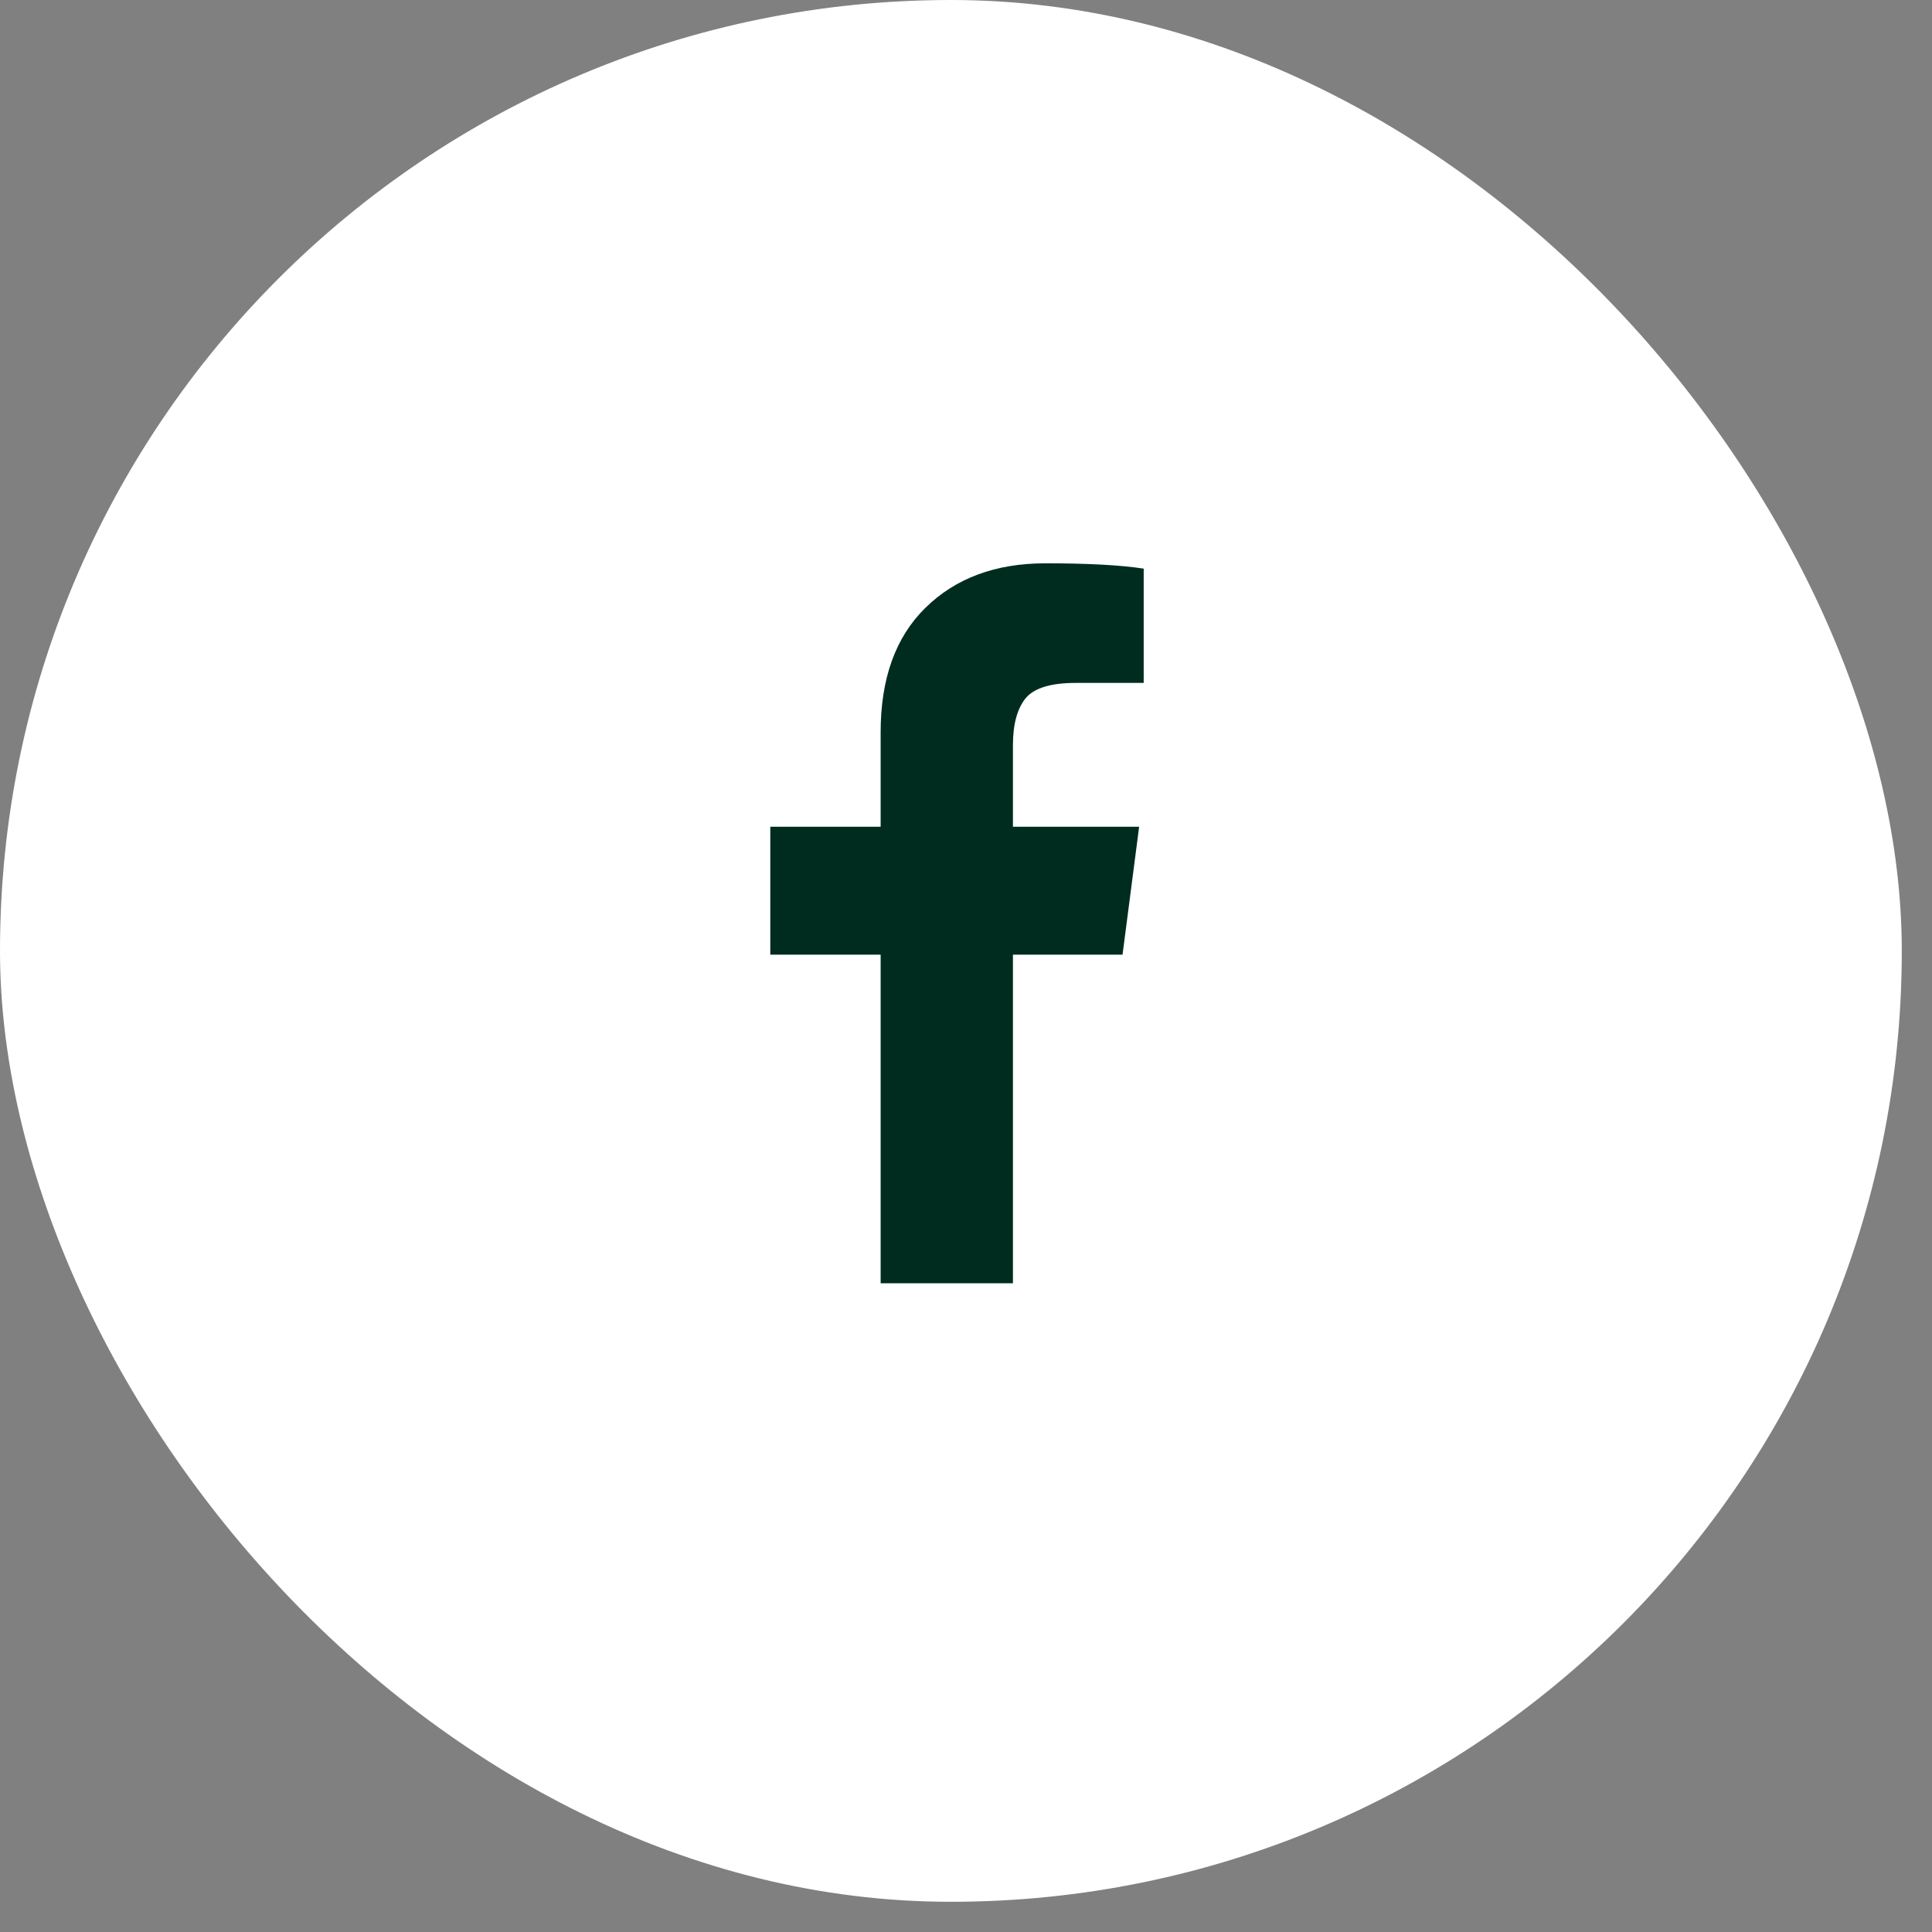
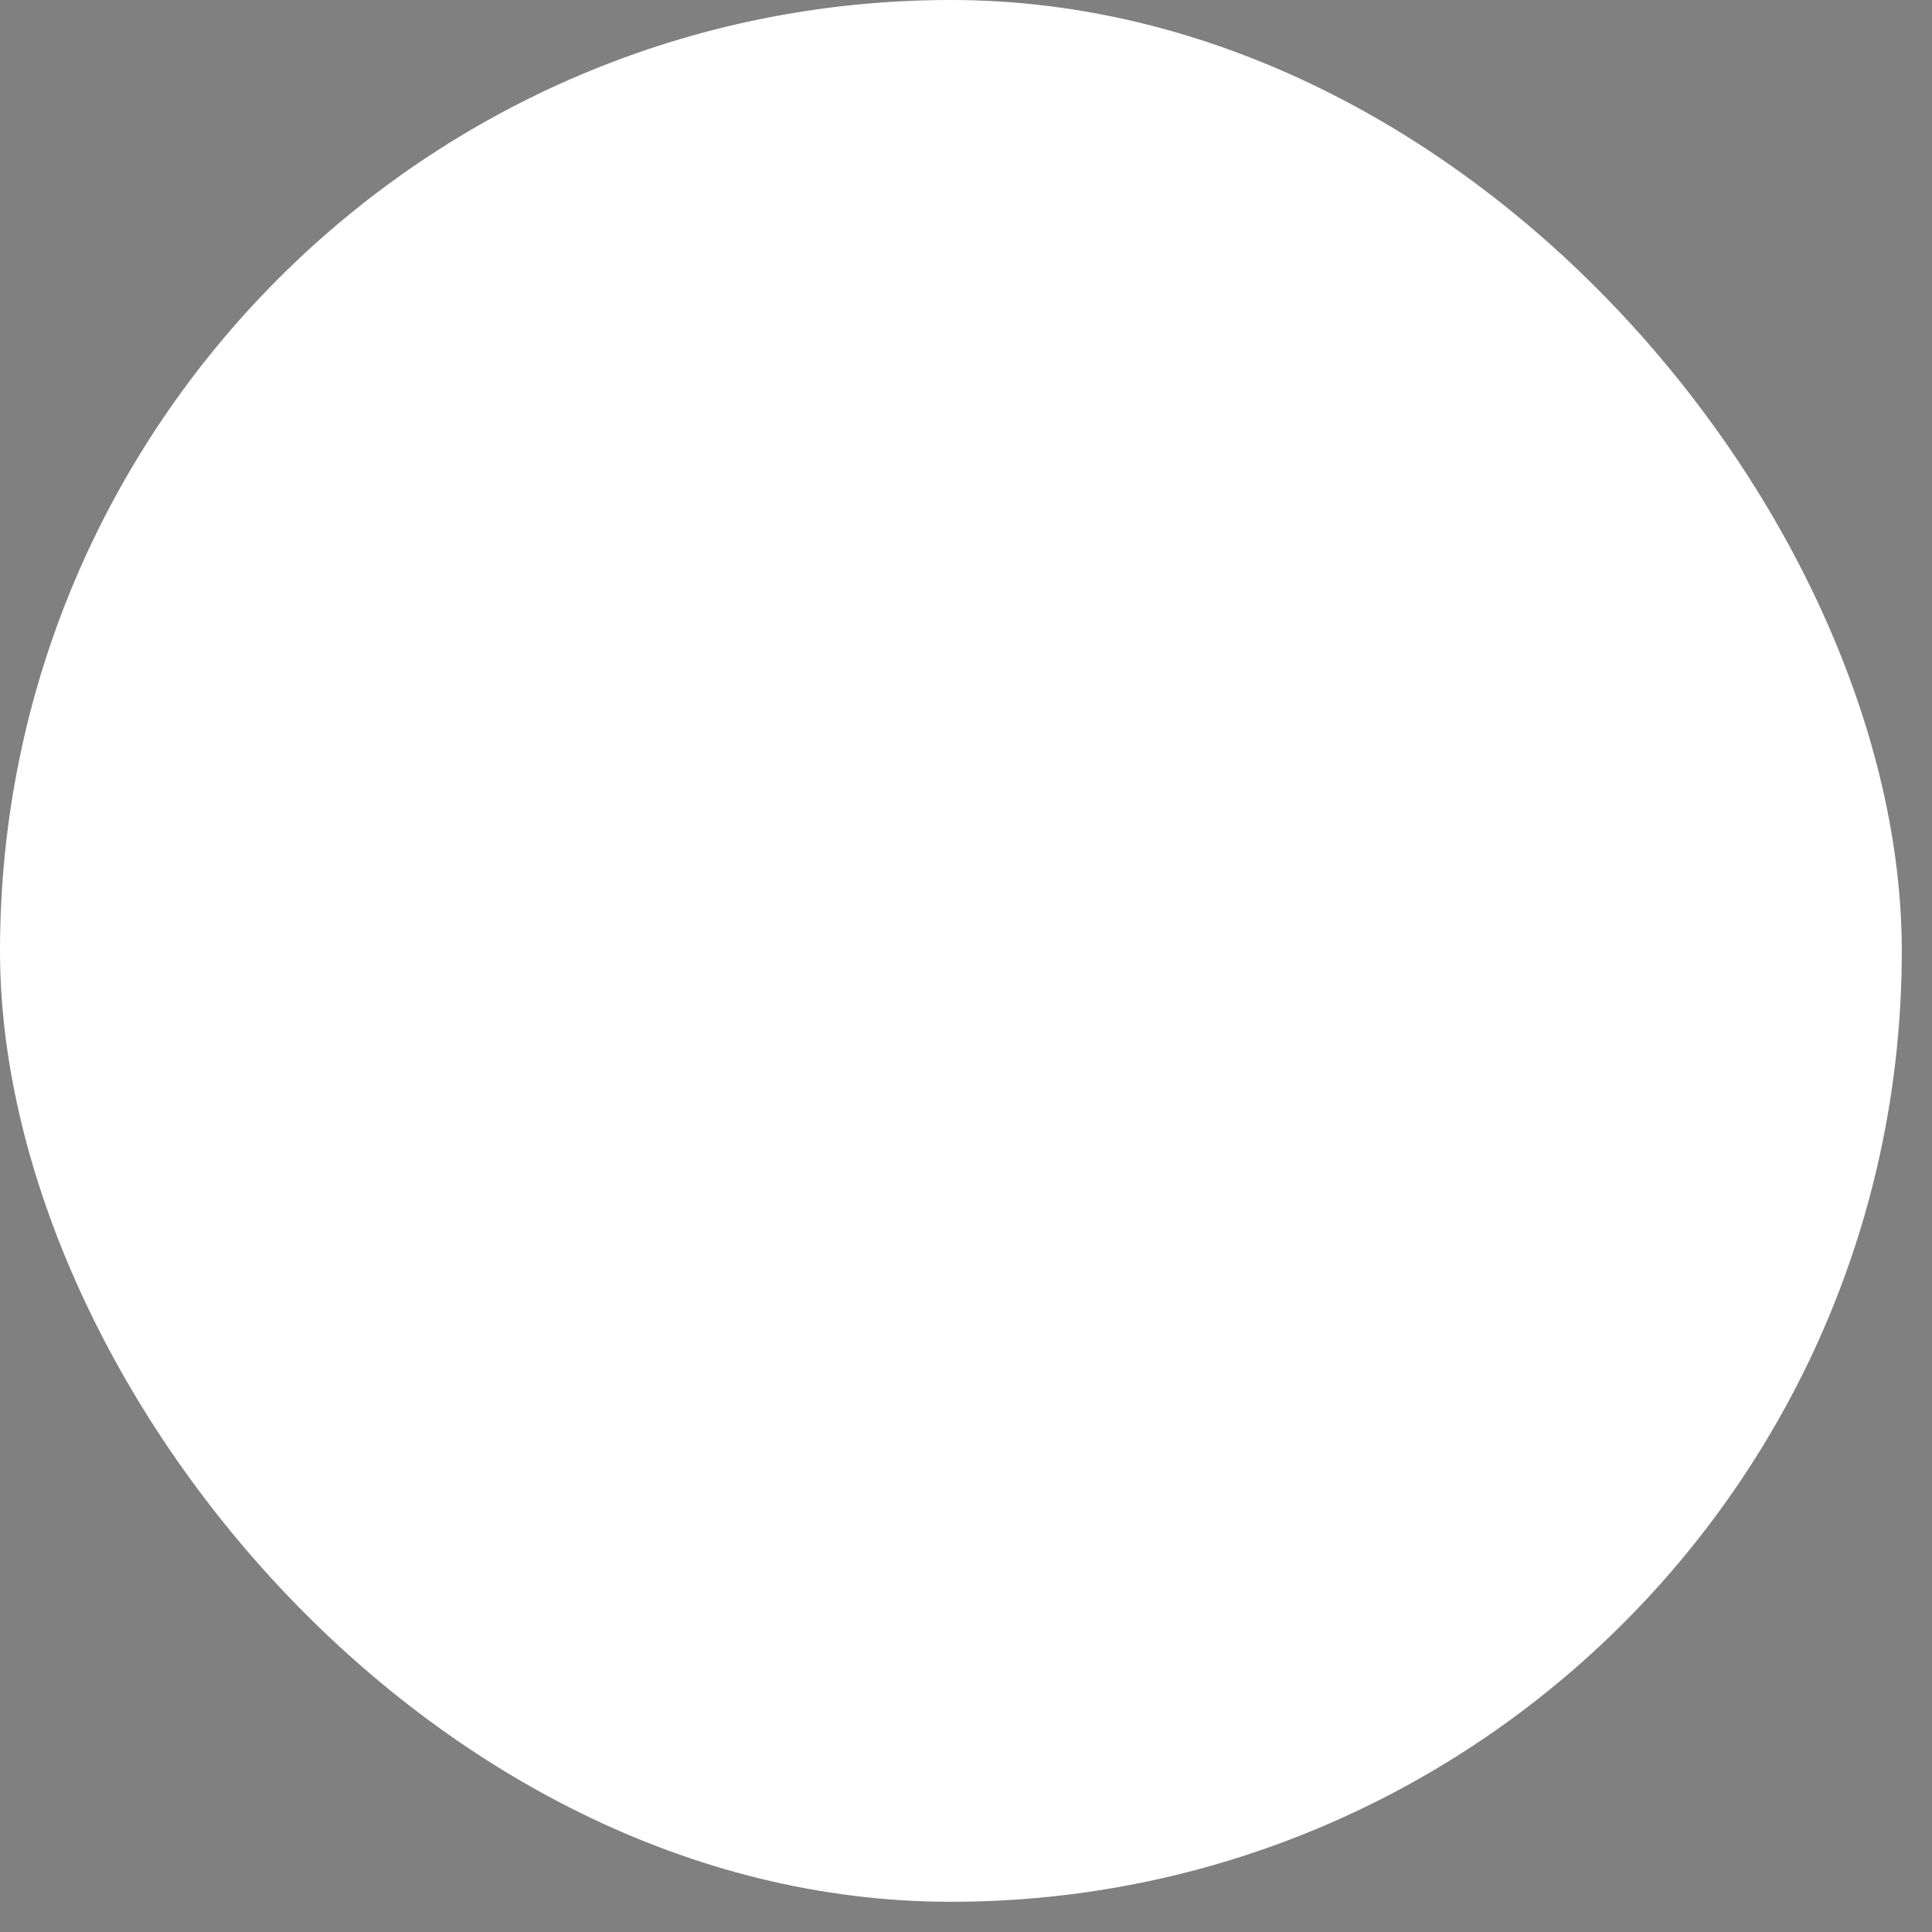
<svg xmlns="http://www.w3.org/2000/svg" width="44" height="44" viewBox="0 0 44 44" fill="none">
  <rect x="0" y="0" width="44" height="44" fill="#808080" stroke="none" />
  <rect width="43.312" height="43.312" rx="21.656" fill="white" />
  <g clip-path="url(#clip0_2019_1410)">
-     <path d="M26.047 12.95V15.553H24.497C23.935 15.553 23.556 15.668 23.361 15.898C23.166 16.139 23.069 16.495 23.069 16.967V18.829H25.943L25.565 21.742H23.069V29.225H20.056V21.742H17.543V18.829H20.056V16.674C20.056 15.455 20.395 14.513 21.072 13.846C21.76 13.168 22.673 12.829 23.809 12.829C24.773 12.829 25.519 12.869 26.047 12.95Z" fill="#002C1F" />
-   </g>
+     </g>
  <defs>
    <clipPath id="clip0_2019_1410">
      <rect width="10.07" height="18.562" fill="white" transform="matrix(1 0 0 -1 16.613 30.938)" />
    </clipPath>
  </defs>
</svg>